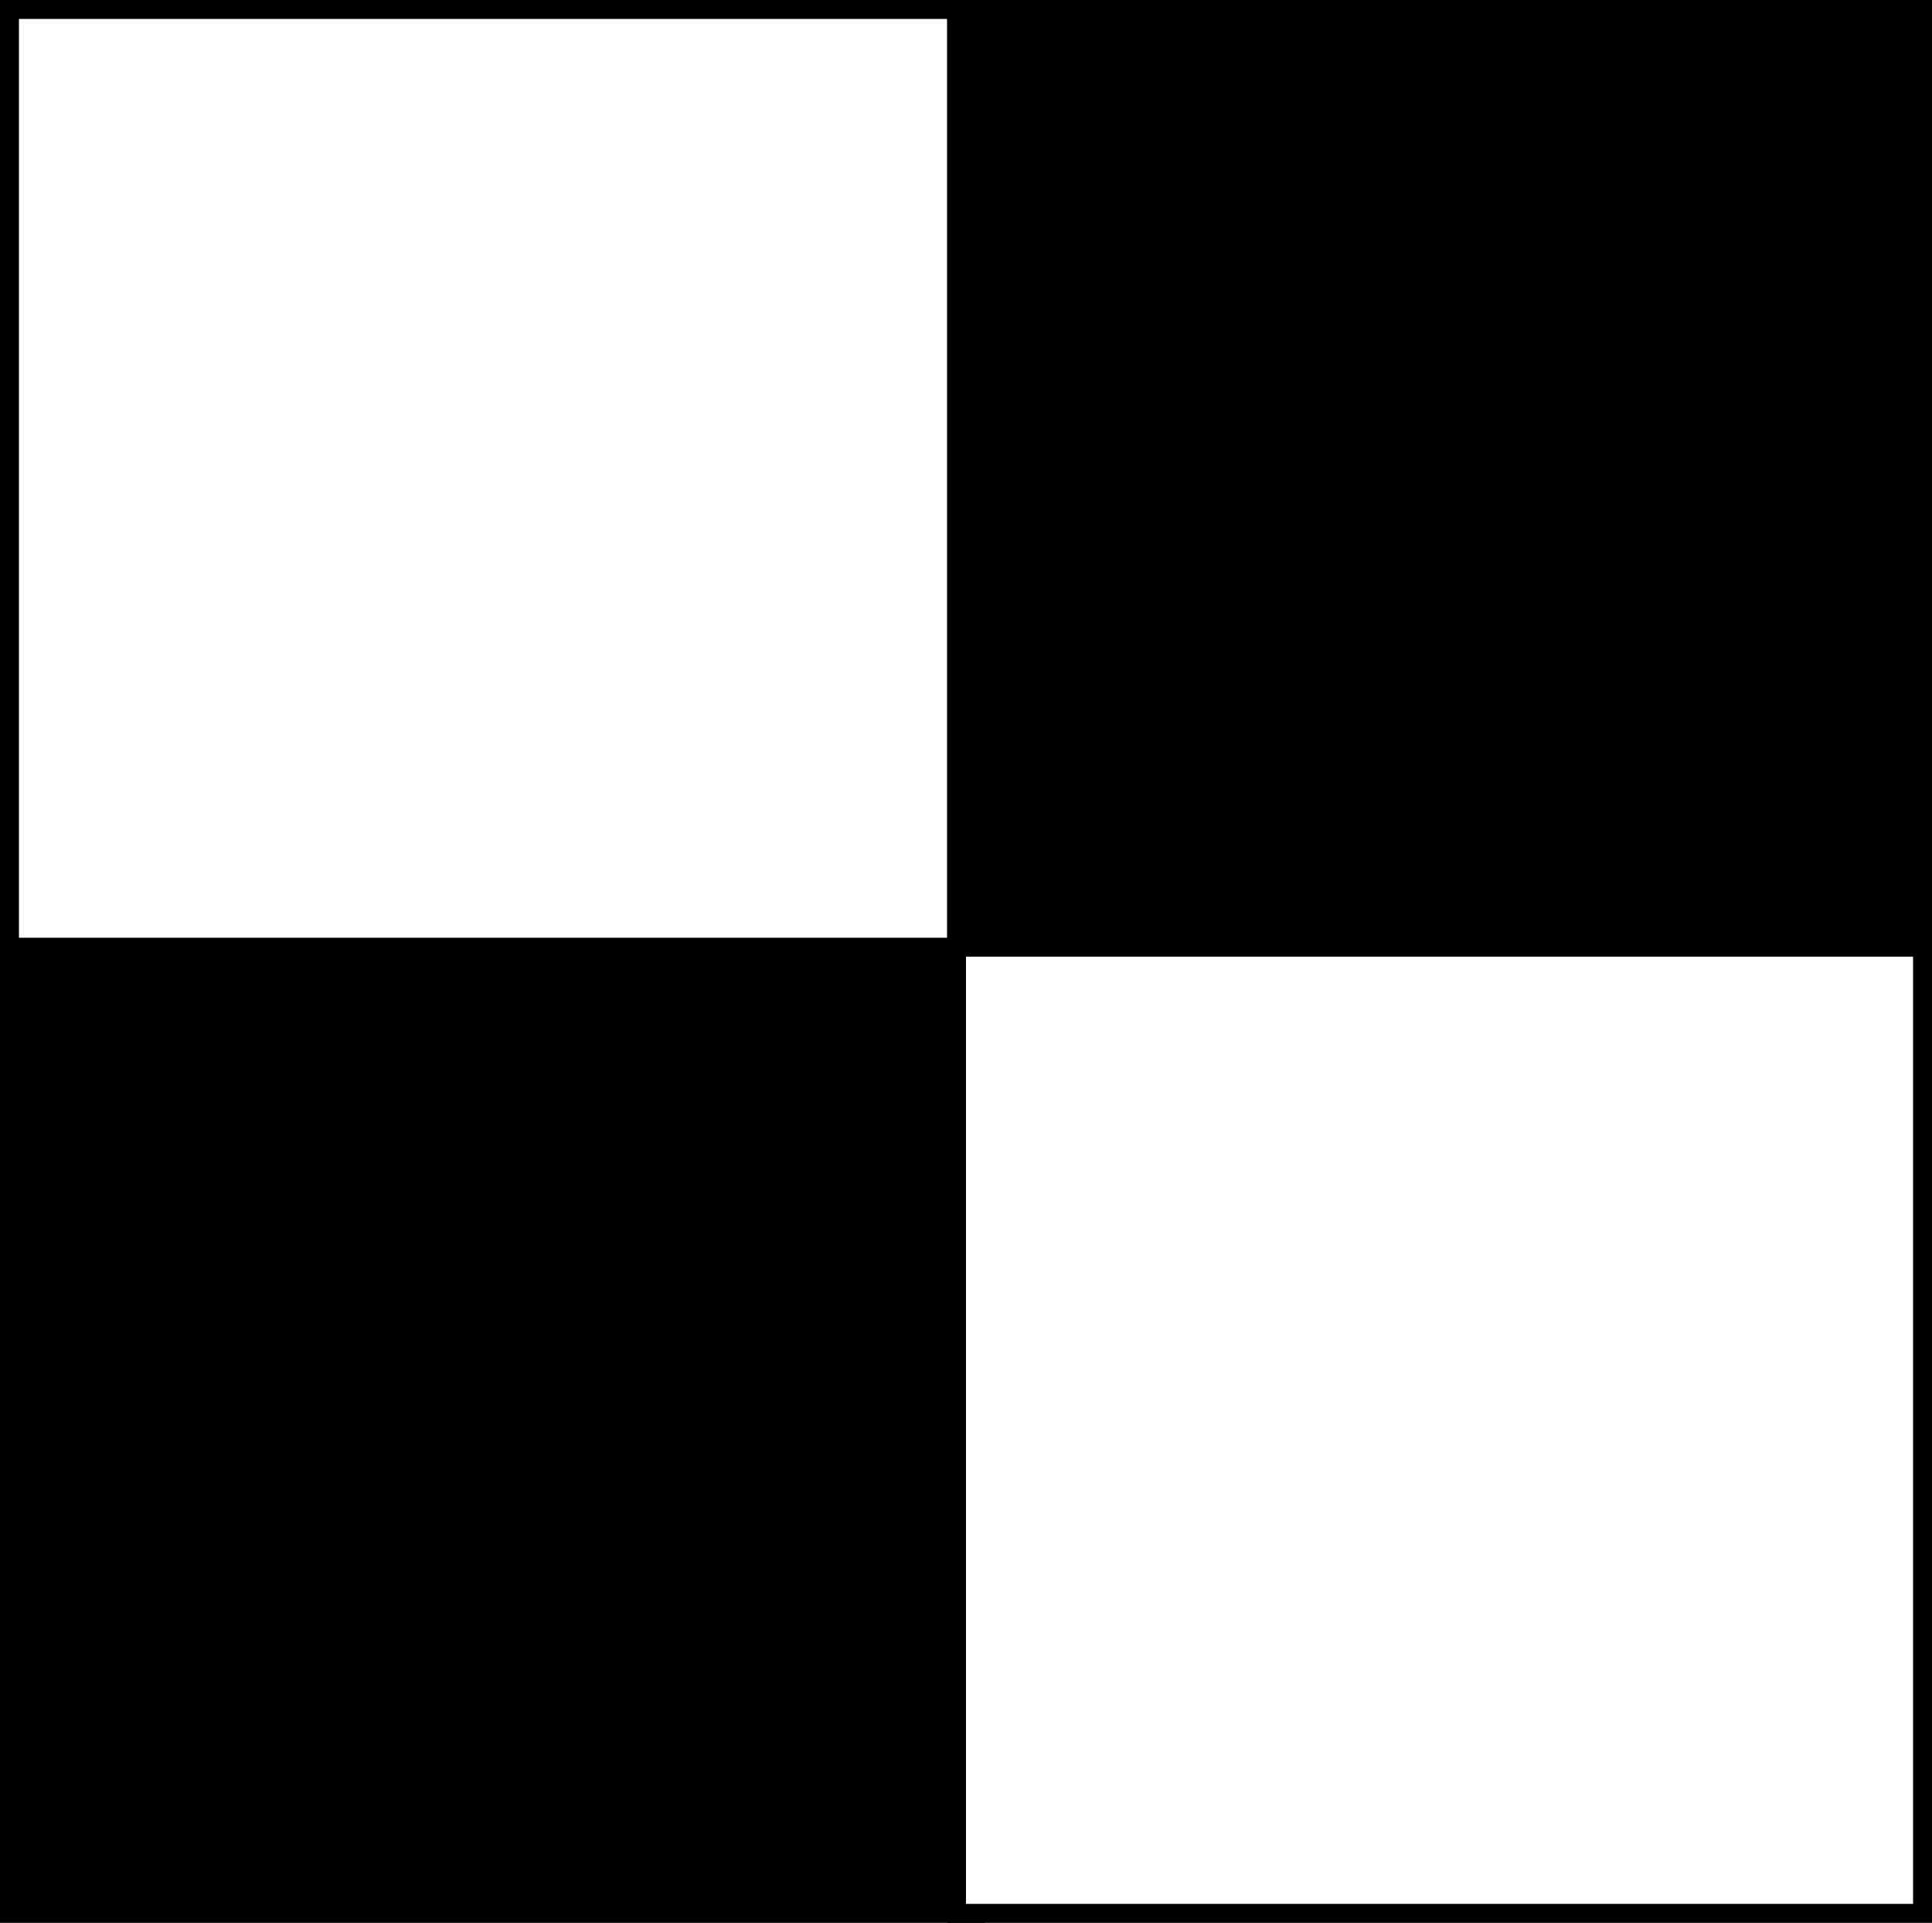
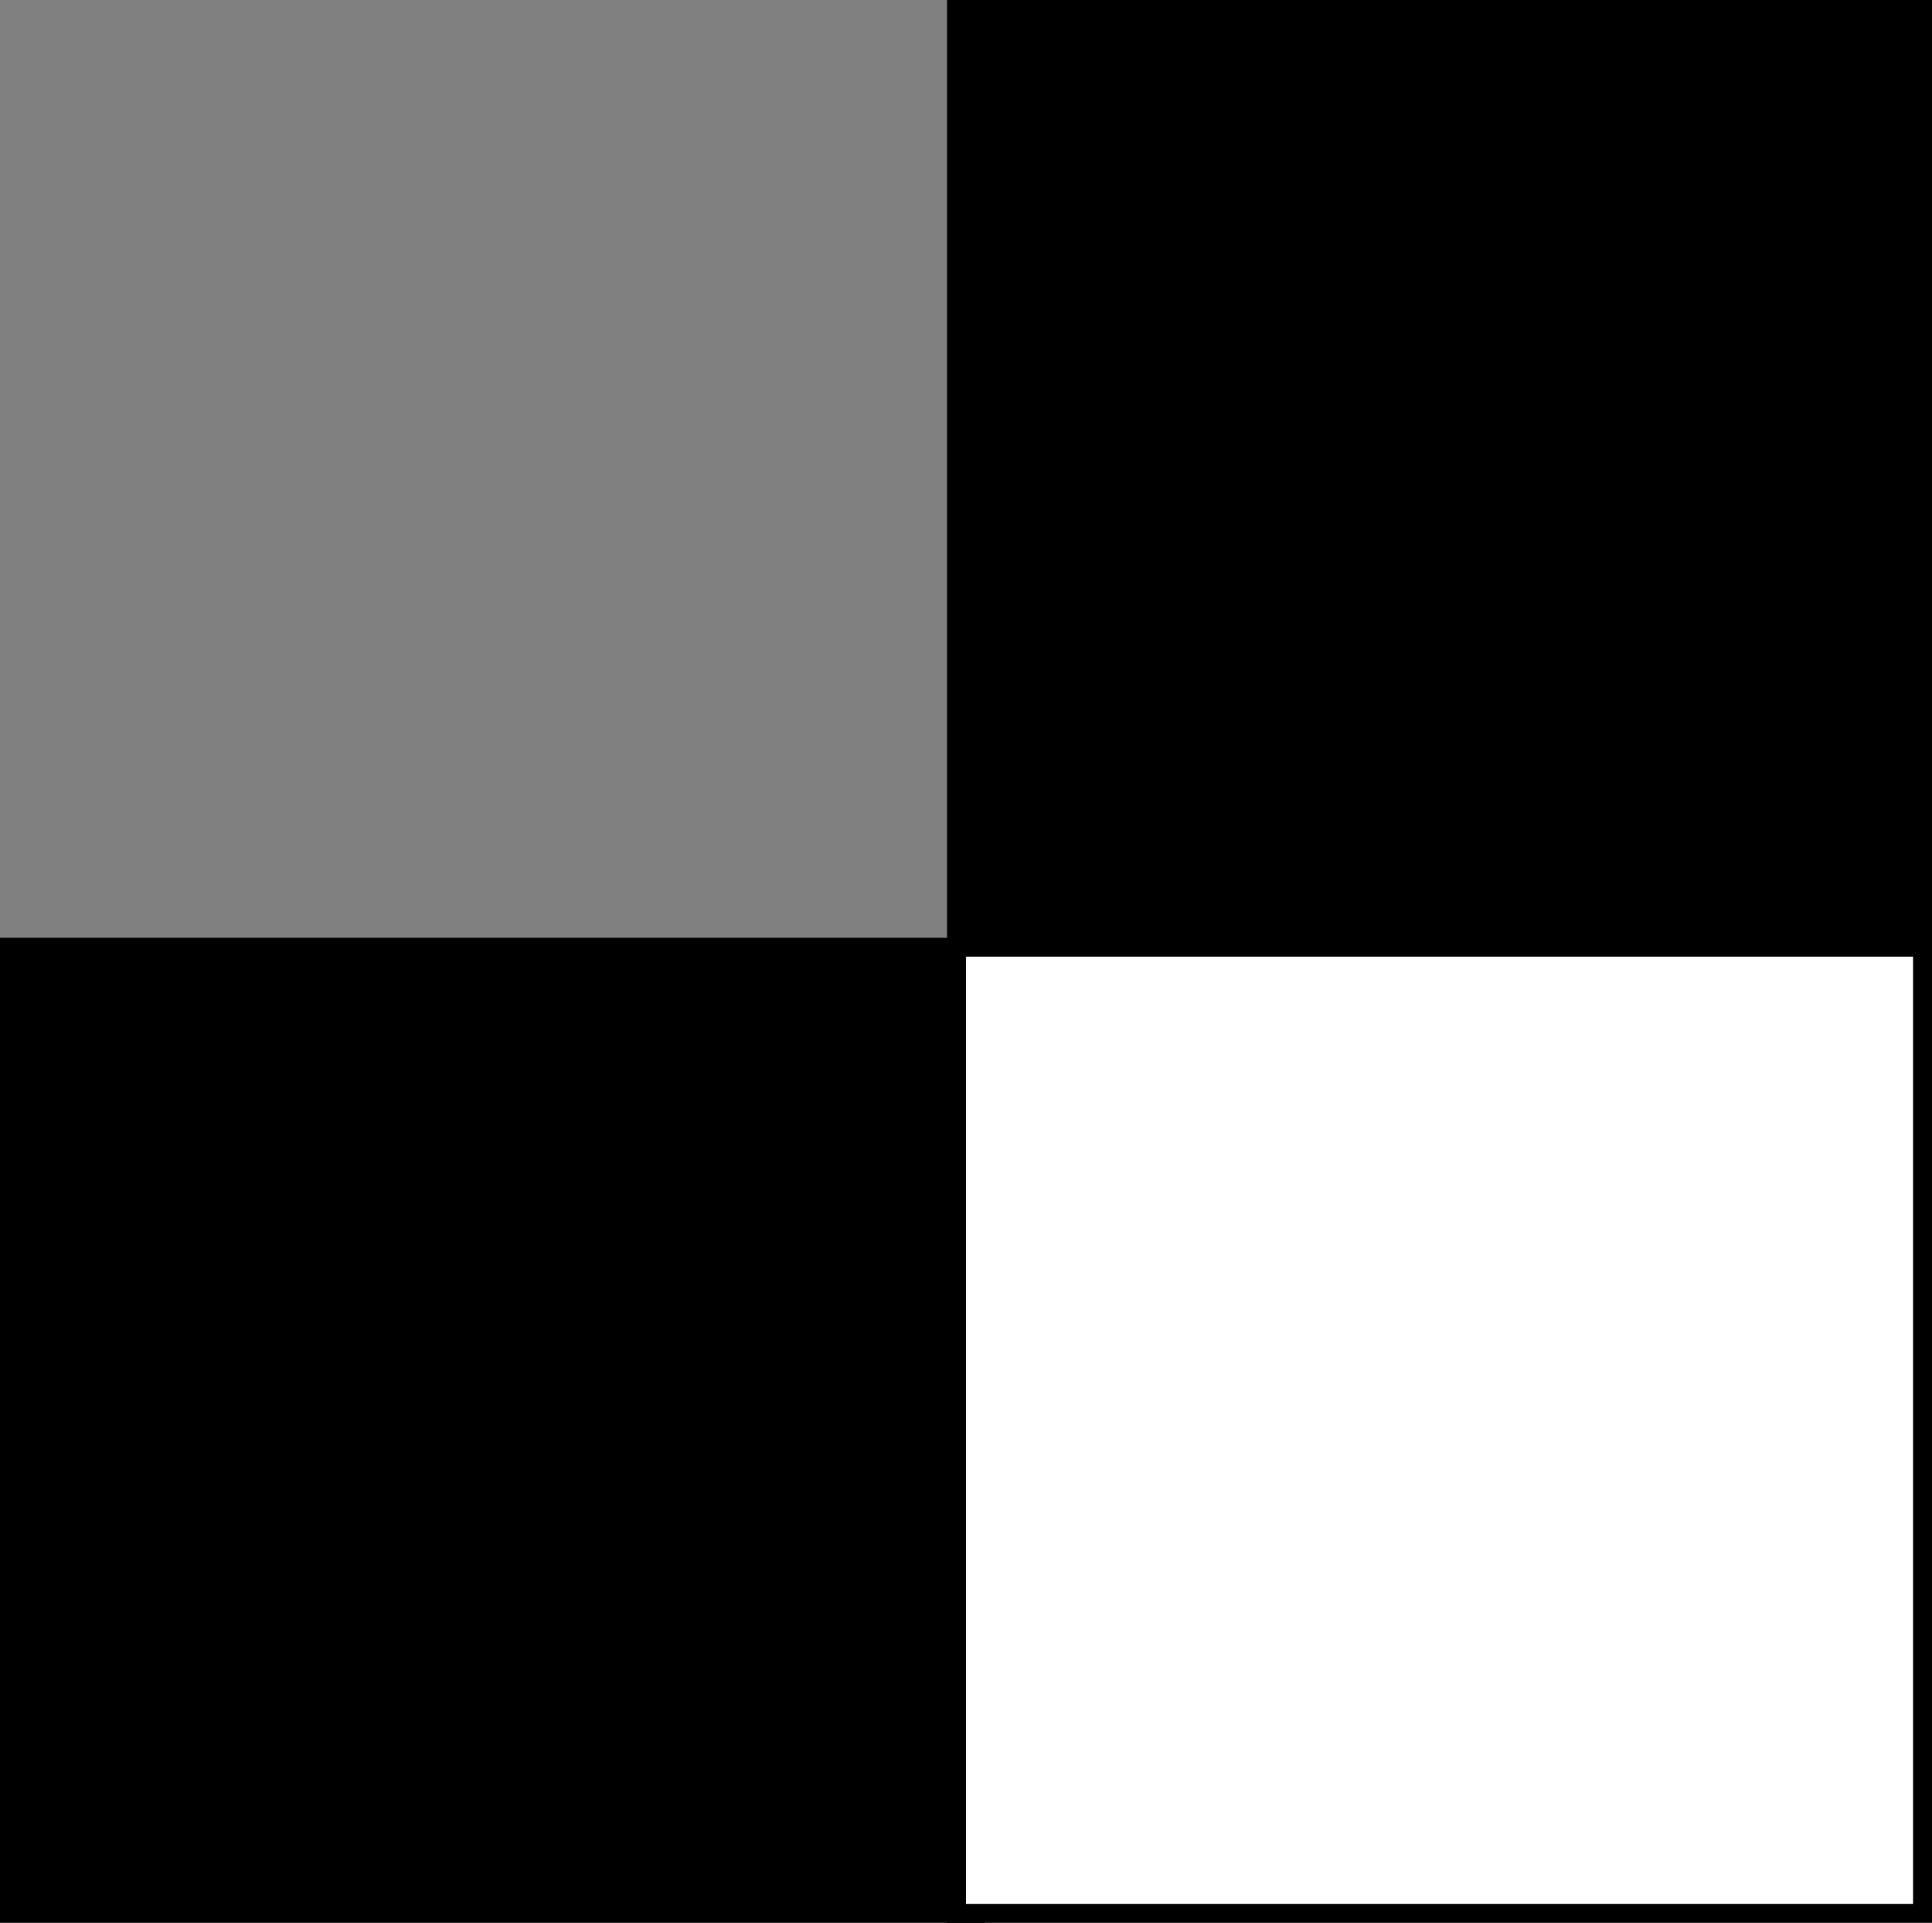
<svg xmlns="http://www.w3.org/2000/svg" width="204" height="203" viewBox="0 0 204 203" fill="none">
  <rect x="0" y="0" width="204" height="203" fill="#808080" stroke="none" />
-   <rect x="1" y="1" width="102" height="102" fill="white" stroke="black" stroke-width="2" />
  <rect x="1" y="100" width="102" height="102" fill="black" stroke="black" stroke-width="2" />
  <rect x="101" y="1" width="102" height="102" fill="black" stroke="black" stroke-width="2" />
  <rect x="101" y="100" width="102" height="102" fill="white" stroke="black" stroke-width="2" />
</svg>